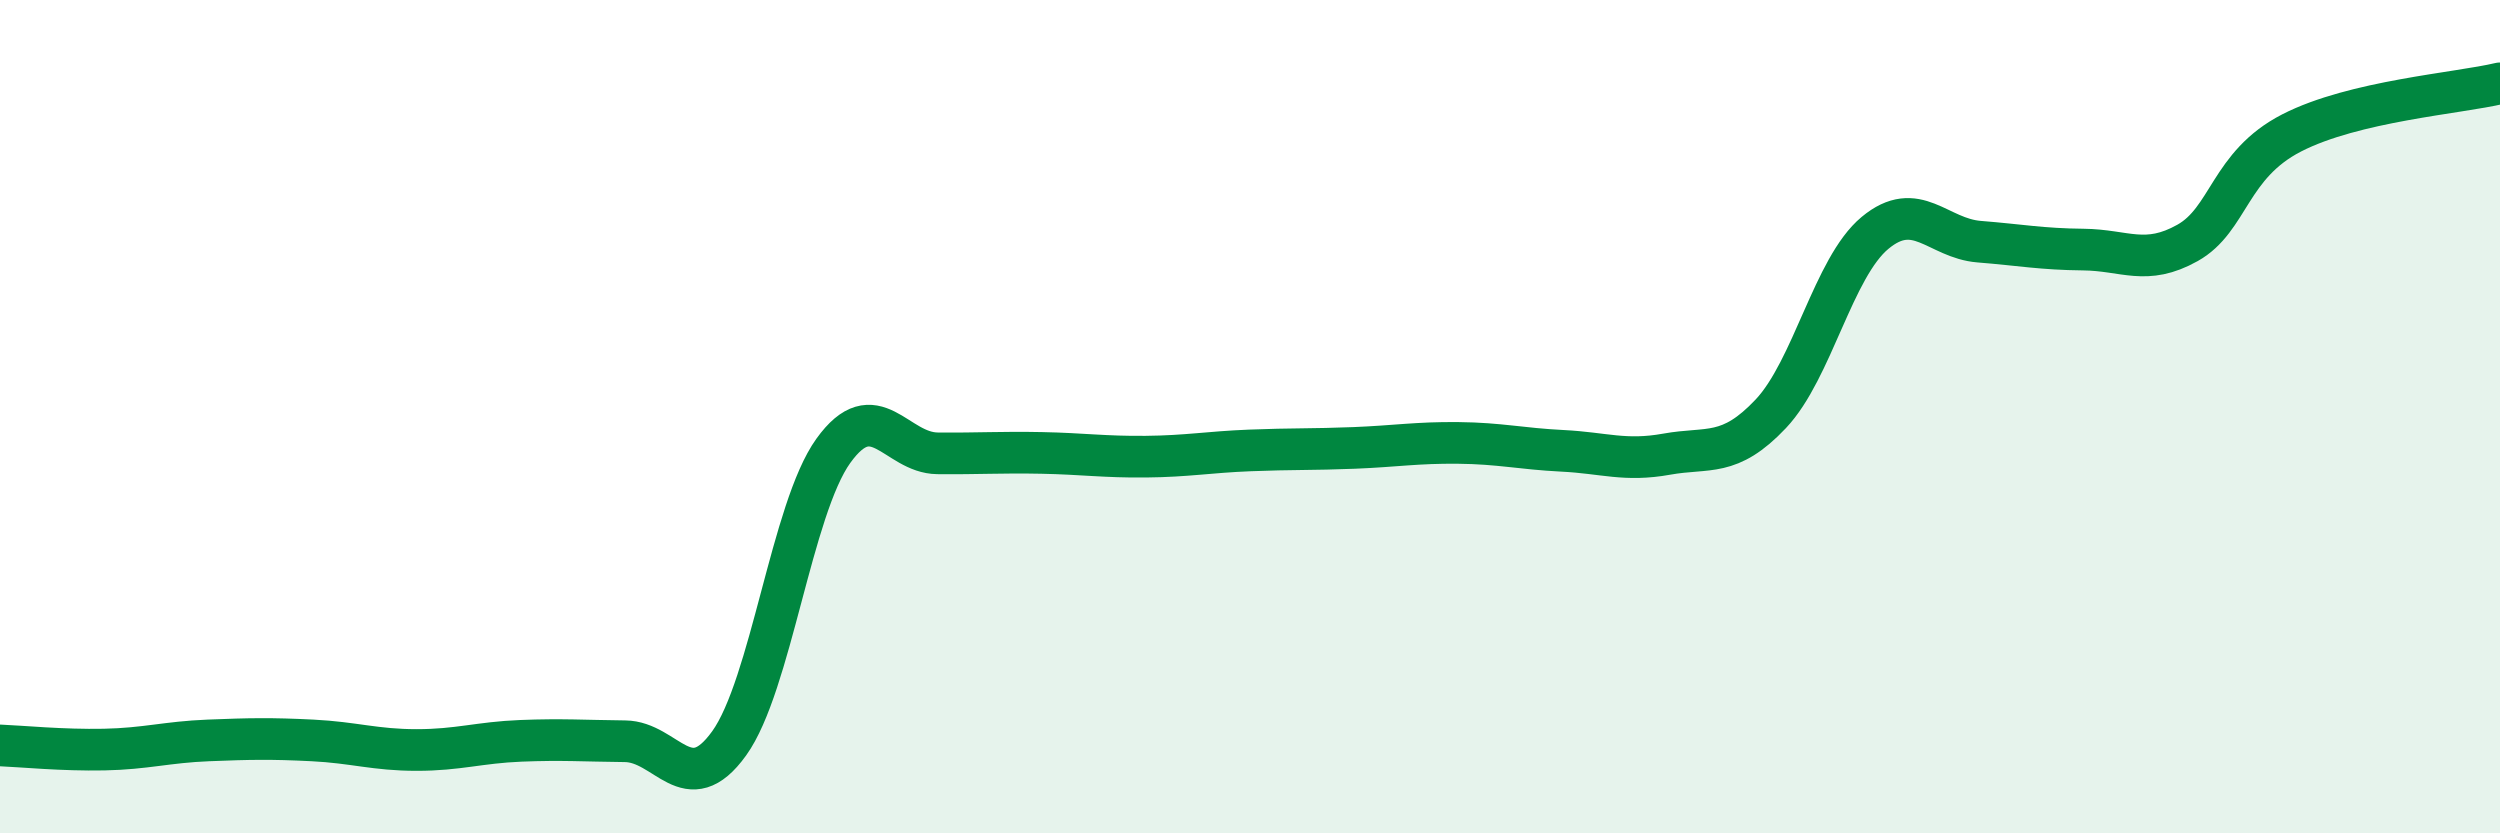
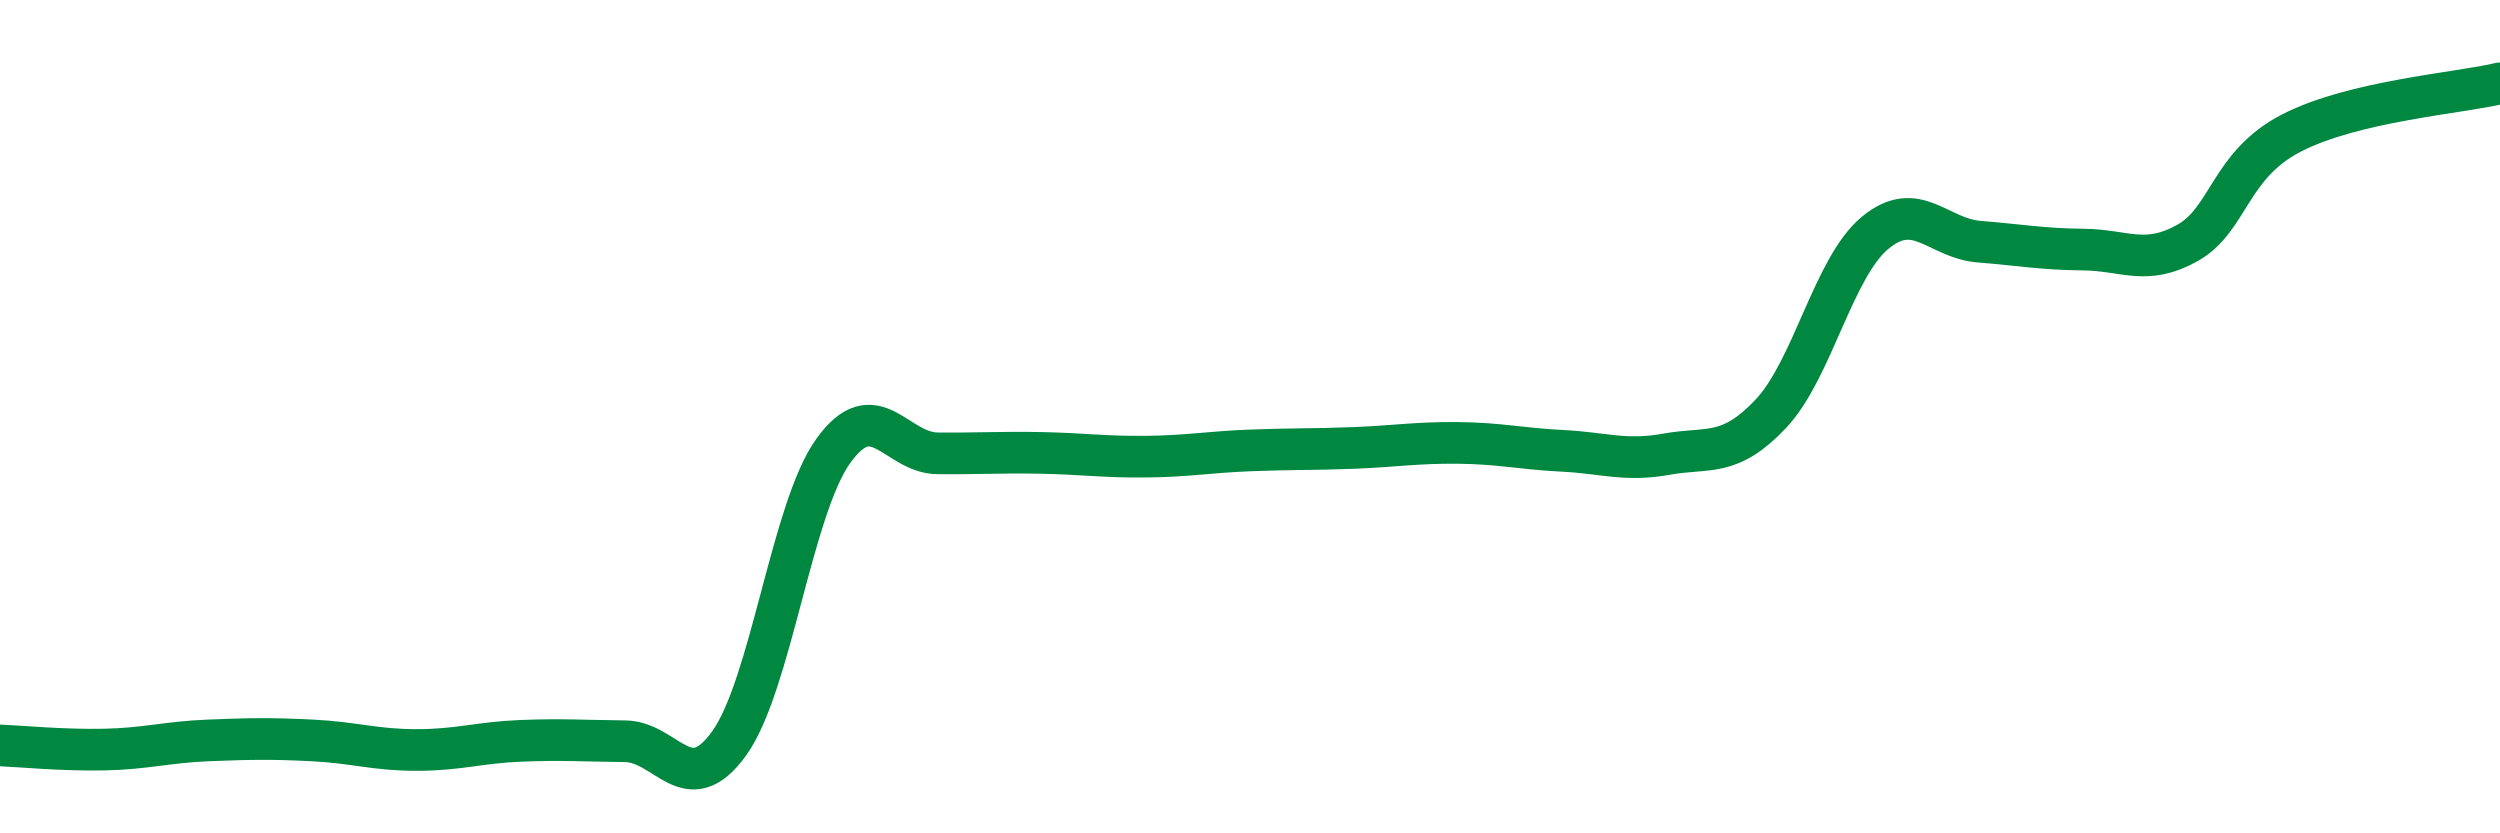
<svg xmlns="http://www.w3.org/2000/svg" width="60" height="20" viewBox="0 0 60 20">
-   <path d="M 0,17.89 C 0.5,17.91 1.5,18.01 2.5,17.99 C 3.5,17.97 4,17.81 5,17.77 C 6,17.73 6.5,17.72 7.5,17.77 C 8.5,17.82 9,18 10,18 C 11,18 11.5,17.82 12.5,17.78 C 13.5,17.74 14,17.78 15,17.79 C 16,17.8 16.5,19.23 17.5,17.84 C 18.5,16.45 19,12.21 20,10.82 C 21,9.43 21.5,10.87 22.5,10.88 C 23.5,10.89 24,10.85 25,10.87 C 26,10.89 26.5,10.97 27.5,10.96 C 28.5,10.95 29,10.85 30,10.81 C 31,10.77 31.5,10.79 32.5,10.75 C 33.5,10.71 34,10.62 35,10.63 C 36,10.64 36.5,10.77 37.5,10.82 C 38.5,10.87 39,11.08 40,10.9 C 41,10.72 41.5,10.99 42.5,9.93 C 43.5,8.87 44,6.42 45,5.59 C 46,4.76 46.5,5.72 47.5,5.8 C 48.5,5.88 49,5.98 50,5.99 C 51,6 51.5,6.39 52.5,5.83 C 53.5,5.27 53.5,3.96 55,3.19 C 56.5,2.42 59,2.24 60,2L60 20L0 20Z" fill="#008740" opacity="0.1" stroke-linecap="round" stroke-linejoin="round" />
  <path d="M 0,17.89 C 0.5,17.91 1.5,18.01 2.5,17.99 C 3.5,17.97 4,17.81 5,17.77 C 6,17.73 6.5,17.72 7.5,17.77 C 8.5,17.82 9,18 10,18 C 11,18 11.5,17.82 12.5,17.78 C 13.5,17.74 14,17.78 15,17.79 C 16,17.8 16.5,19.23 17.5,17.84 C 18.5,16.45 19,12.21 20,10.82 C 21,9.43 21.5,10.87 22.5,10.88 C 23.5,10.89 24,10.85 25,10.87 C 26,10.89 26.5,10.97 27.5,10.96 C 28.5,10.95 29,10.85 30,10.81 C 31,10.77 31.5,10.79 32.5,10.75 C 33.5,10.71 34,10.62 35,10.63 C 36,10.64 36.5,10.77 37.5,10.82 C 38.5,10.87 39,11.08 40,10.9 C 41,10.72 41.5,10.99 42.5,9.93 C 43.5,8.87 44,6.42 45,5.59 C 46,4.76 46.5,5.72 47.5,5.8 C 48.5,5.88 49,5.98 50,5.99 C 51,6 51.5,6.39 52.5,5.83 C 53.5,5.27 53.5,3.96 55,3.19 C 56.5,2.42 59,2.24 60,2" stroke="#008740" stroke-width="1" fill="none" stroke-linecap="round" stroke-linejoin="round" />
</svg>